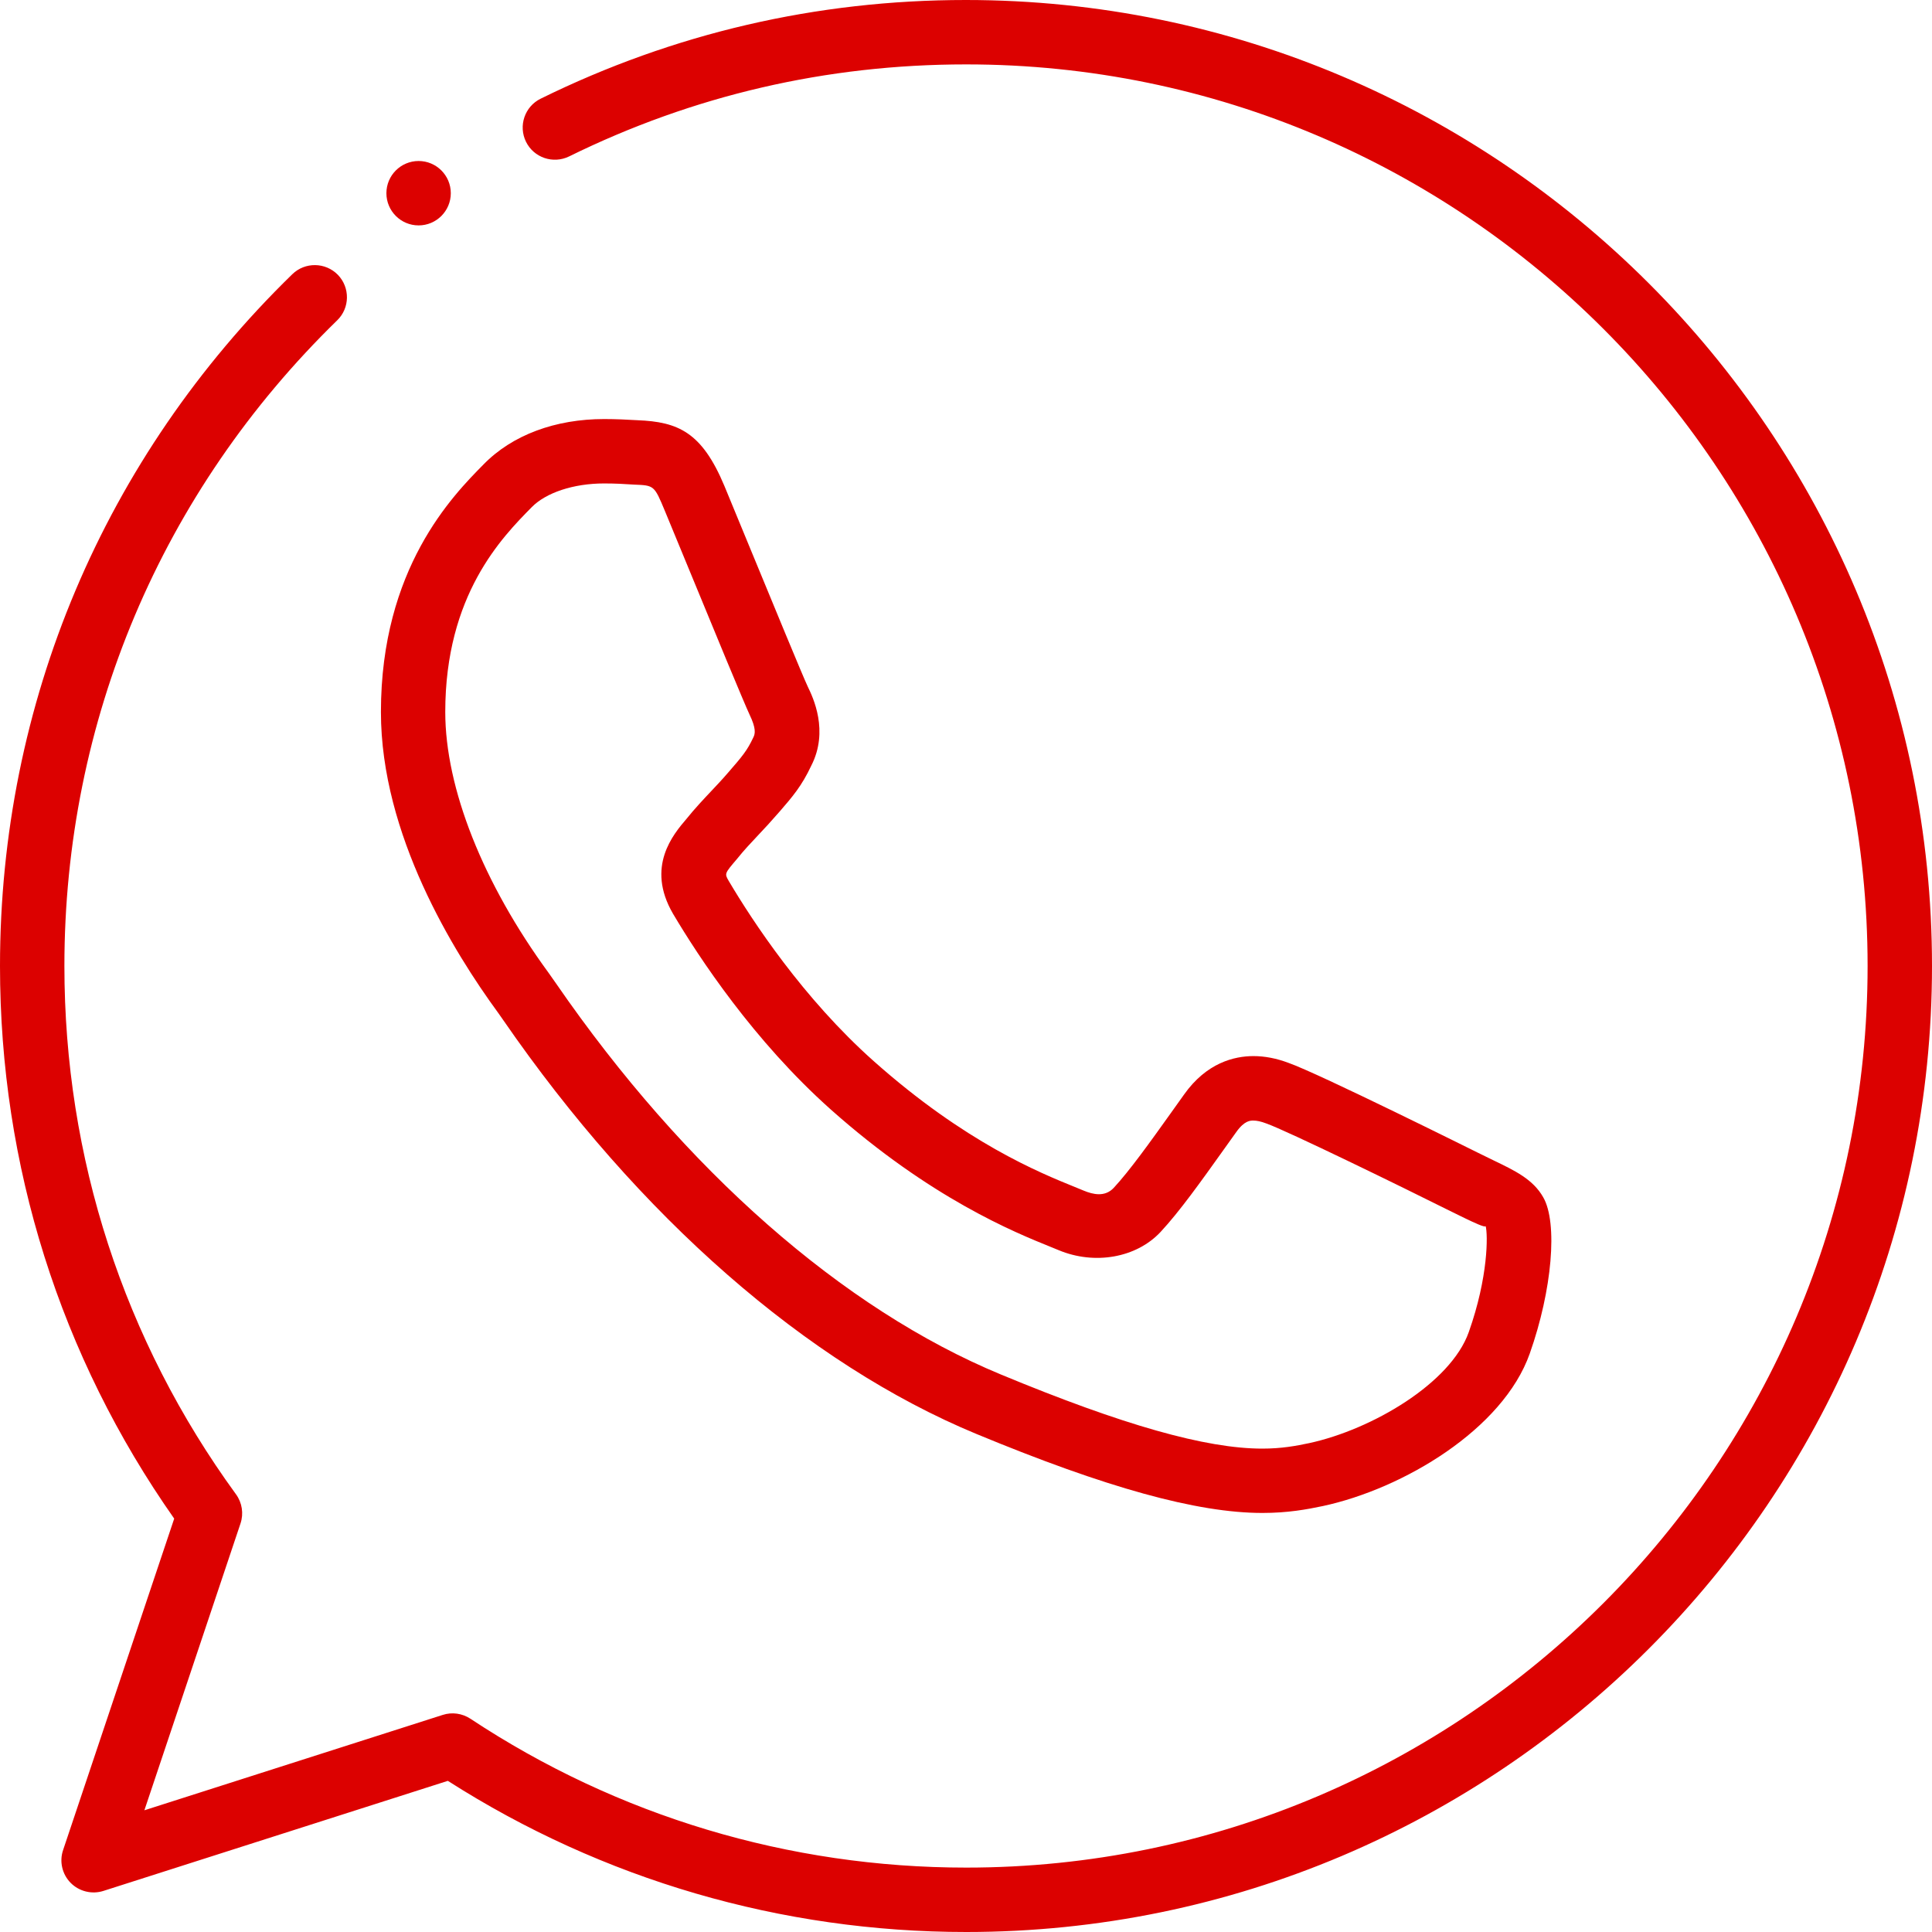
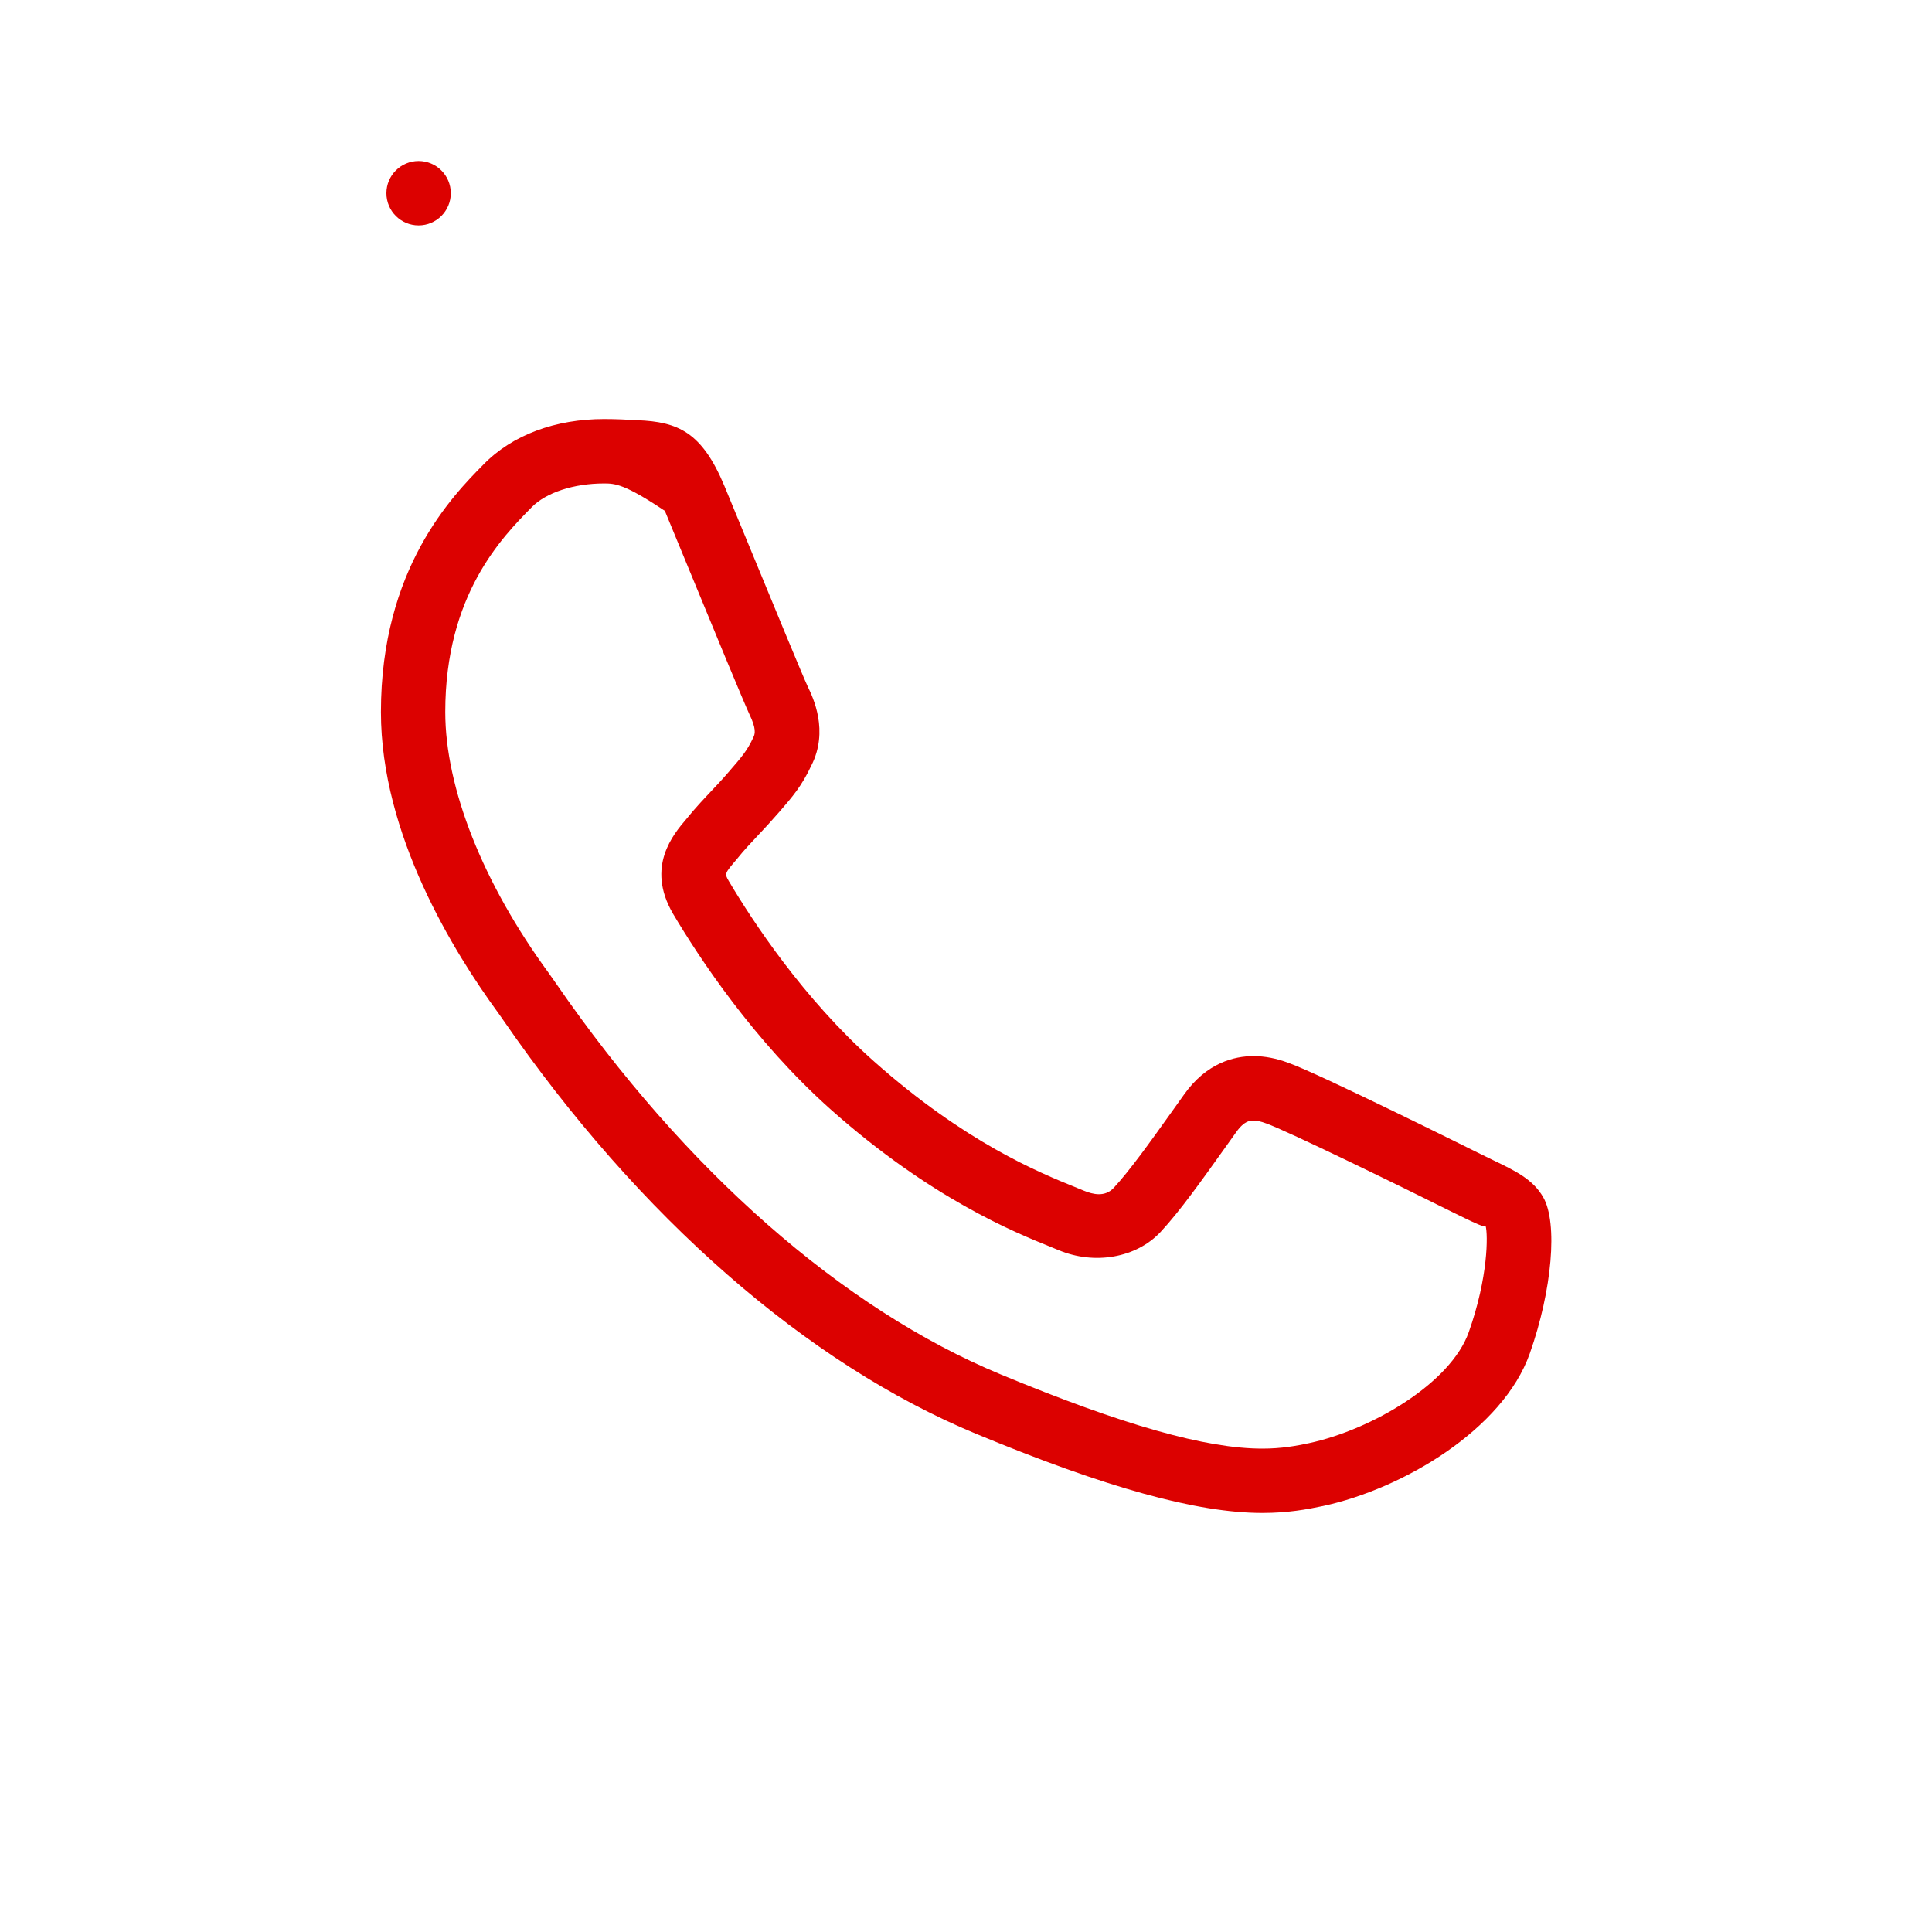
<svg xmlns="http://www.w3.org/2000/svg" width="30" height="30" viewBox="0 0 30 30" fill="none">
-   <path d="M15.004 30C12.136 30 9.358 29.189 6.954 27.653L1.606 29.362C1.427 29.419 1.23 29.371 1.097 29.237C0.965 29.103 0.919 28.905 0.98 28.727L2.705 23.581C0.935 21.061 0 18.1 0 15C0 10.924 1.612 7.109 4.539 4.258C4.736 4.066 5.053 4.07 5.246 4.267C5.438 4.465 5.434 4.782 5.236 4.974C2.505 7.636 1 11.196 1 15C1 17.974 1.922 20.811 3.665 23.204C3.76 23.335 3.786 23.504 3.734 23.658L2.242 28.11L6.875 26.629C7.019 26.582 7.177 26.605 7.304 26.688C9.589 28.2 12.252 29 15.004 29C22.722 29 29 22.72 29 15C29 7.281 22.722 1 15.004 1H15.001C12.834 1 10.763 1.481 8.837 2.429C8.589 2.55 8.29 2.449 8.168 2.202C8.046 1.955 8.147 1.654 8.396 1.532C10.46 0.516 12.682 0 14.996 0C23.272 0 30 6.729 30 15C30 23.271 23.272 30 15.004 30Z" fill="#DC0100" />
-   <path d="M19.602 23.493C18.591 23.493 17.18 23.103 15.163 22.267C12.53 21.177 9.92 18.893 7.813 15.838L7.738 15.731C7.042 14.78 5.915 12.958 5.915 11.056C5.915 8.827 7.03 7.696 7.507 7.213C7.956 6.752 8.627 6.507 9.381 6.507C9.571 6.507 9.741 6.516 9.896 6.525C10.531 6.55 10.899 6.71 11.249 7.547L11.612 8.427C11.996 9.358 12.469 10.507 12.543 10.662C12.625 10.831 12.874 11.35 12.597 11.89C12.449 12.206 12.304 12.373 12.105 12.603C11.965 12.764 11.872 12.864 11.777 12.964C11.667 13.082 11.555 13.198 11.443 13.339C11.25 13.565 11.25 13.565 11.315 13.678C11.685 14.303 12.472 15.503 13.568 16.478C14.99 17.743 16.139 18.208 16.691 18.432L16.828 18.488C16.973 18.548 17.156 18.591 17.293 18.446C17.541 18.179 17.855 17.74 18.187 17.275L18.386 16.996C18.735 16.503 19.165 16.399 19.464 16.399C19.639 16.399 19.821 16.434 20.007 16.504C20.472 16.666 22.919 17.885 22.944 17.897L23.179 18.012C23.529 18.18 23.805 18.313 23.963 18.591C24.192 18.989 24.102 20.033 23.754 21.018C23.337 22.197 21.787 23.118 20.541 23.386C20.293 23.438 19.998 23.493 19.602 23.493ZM9.38 7.507C8.908 7.507 8.478 7.649 8.256 7.876C7.795 8.344 6.914 9.237 6.914 11.056C6.914 12.237 7.499 13.714 8.519 15.107L8.635 15.272C10.633 18.17 13.087 20.327 15.544 21.344C17.437 22.129 18.726 22.494 19.601 22.494C19.901 22.494 20.124 22.452 20.328 22.409C21.301 22.199 22.526 21.48 22.807 20.685C23.111 19.828 23.105 19.169 23.069 19.038C23.067 19.069 22.887 18.984 22.742 18.914L22.493 18.792C21.792 18.441 19.98 17.556 19.663 17.445C19.579 17.413 19.515 17.4 19.461 17.4C19.416 17.4 19.323 17.4 19.197 17.578L18.997 17.858C18.646 18.35 18.315 18.814 18.021 19.13C17.644 19.533 16.997 19.645 16.44 19.413L16.313 19.361C15.756 19.136 14.451 18.608 12.9 17.228C11.704 16.162 10.851 14.865 10.449 14.186C10.026 13.457 10.455 12.955 10.661 12.714C10.792 12.551 10.92 12.416 11.048 12.28C11.132 12.191 11.216 12.102 11.302 12.002C11.527 11.743 11.601 11.657 11.698 11.45C11.727 11.393 11.743 11.312 11.639 11.096C11.563 10.936 11.077 9.762 10.686 8.81L10.324 7.933C10.159 7.537 10.159 7.537 9.845 7.525C9.701 7.515 9.549 7.507 9.38 7.507Z" fill="#DC0100" />
+   <path d="M19.602 23.493C18.591 23.493 17.18 23.103 15.163 22.267C12.53 21.177 9.92 18.893 7.813 15.838L7.738 15.731C7.042 14.78 5.915 12.958 5.915 11.056C5.915 8.827 7.03 7.696 7.507 7.213C7.956 6.752 8.627 6.507 9.381 6.507C9.571 6.507 9.741 6.516 9.896 6.525C10.531 6.55 10.899 6.71 11.249 7.547L11.612 8.427C11.996 9.358 12.469 10.507 12.543 10.662C12.625 10.831 12.874 11.35 12.597 11.89C12.449 12.206 12.304 12.373 12.105 12.603C11.965 12.764 11.872 12.864 11.777 12.964C11.667 13.082 11.555 13.198 11.443 13.339C11.25 13.565 11.25 13.565 11.315 13.678C11.685 14.303 12.472 15.503 13.568 16.478C14.99 17.743 16.139 18.208 16.691 18.432L16.828 18.488C16.973 18.548 17.156 18.591 17.293 18.446C17.541 18.179 17.855 17.74 18.187 17.275L18.386 16.996C18.735 16.503 19.165 16.399 19.464 16.399C19.639 16.399 19.821 16.434 20.007 16.504C20.472 16.666 22.919 17.885 22.944 17.897L23.179 18.012C23.529 18.18 23.805 18.313 23.963 18.591C24.192 18.989 24.102 20.033 23.754 21.018C23.337 22.197 21.787 23.118 20.541 23.386C20.293 23.438 19.998 23.493 19.602 23.493ZM9.38 7.507C8.908 7.507 8.478 7.649 8.256 7.876C7.795 8.344 6.914 9.237 6.914 11.056C6.914 12.237 7.499 13.714 8.519 15.107L8.635 15.272C10.633 18.17 13.087 20.327 15.544 21.344C17.437 22.129 18.726 22.494 19.601 22.494C19.901 22.494 20.124 22.452 20.328 22.409C21.301 22.199 22.526 21.48 22.807 20.685C23.111 19.828 23.105 19.169 23.069 19.038C23.067 19.069 22.887 18.984 22.742 18.914L22.493 18.792C21.792 18.441 19.98 17.556 19.663 17.445C19.579 17.413 19.515 17.4 19.461 17.4C19.416 17.4 19.323 17.4 19.197 17.578L18.997 17.858C18.646 18.35 18.315 18.814 18.021 19.13C17.644 19.533 16.997 19.645 16.44 19.413L16.313 19.361C15.756 19.136 14.451 18.608 12.9 17.228C11.704 16.162 10.851 14.865 10.449 14.186C10.026 13.457 10.455 12.955 10.661 12.714C10.792 12.551 10.92 12.416 11.048 12.28C11.132 12.191 11.216 12.102 11.302 12.002C11.527 11.743 11.601 11.657 11.698 11.45C11.727 11.393 11.743 11.312 11.639 11.096C11.563 10.936 11.077 9.762 10.686 8.81L10.324 7.933C9.701 7.515 9.549 7.507 9.38 7.507Z" fill="#DC0100" />
  <path d="M6.5 3.5C6.776 3.5 7 3.276 7 3C7 2.724 6.776 2.5 6.5 2.5C6.224 2.5 6 2.724 6 3C6 3.276 6.224 3.5 6.5 3.5Z" fill="#DC0100" />
</svg>